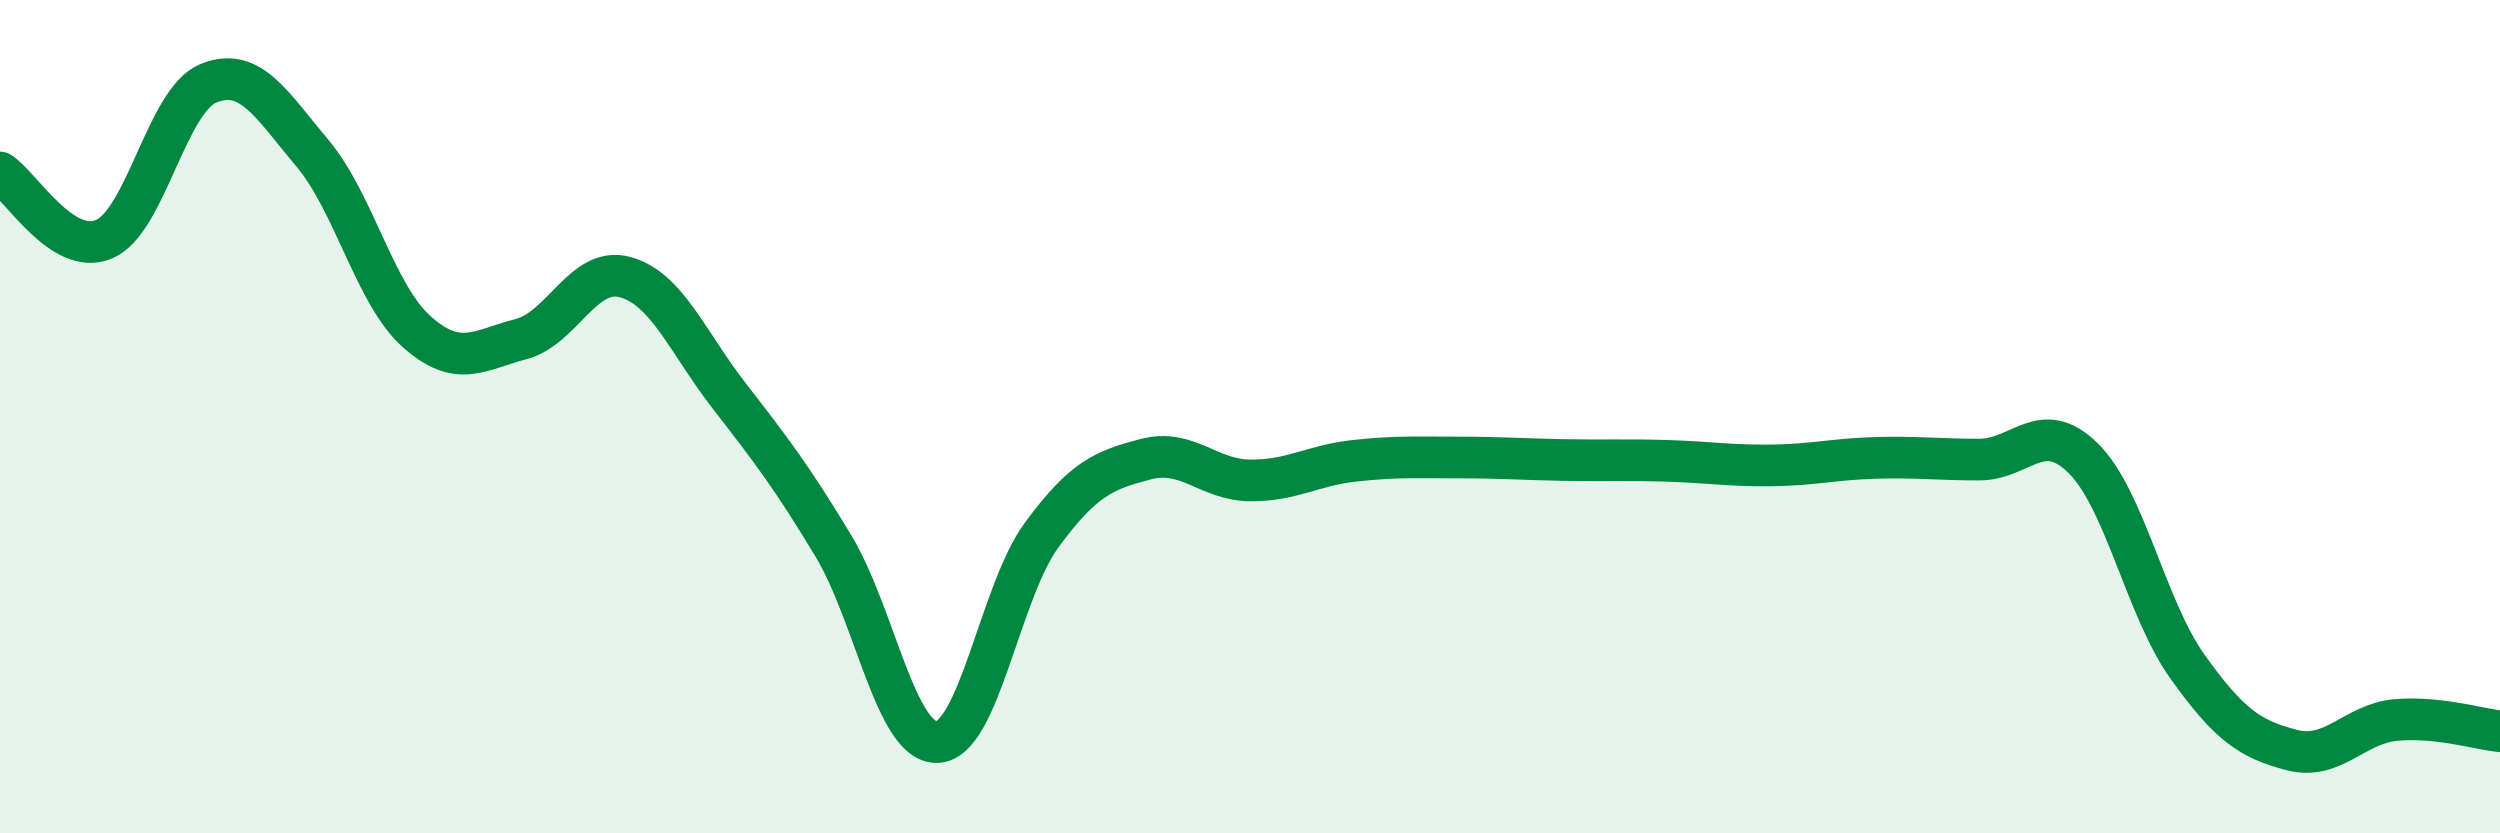
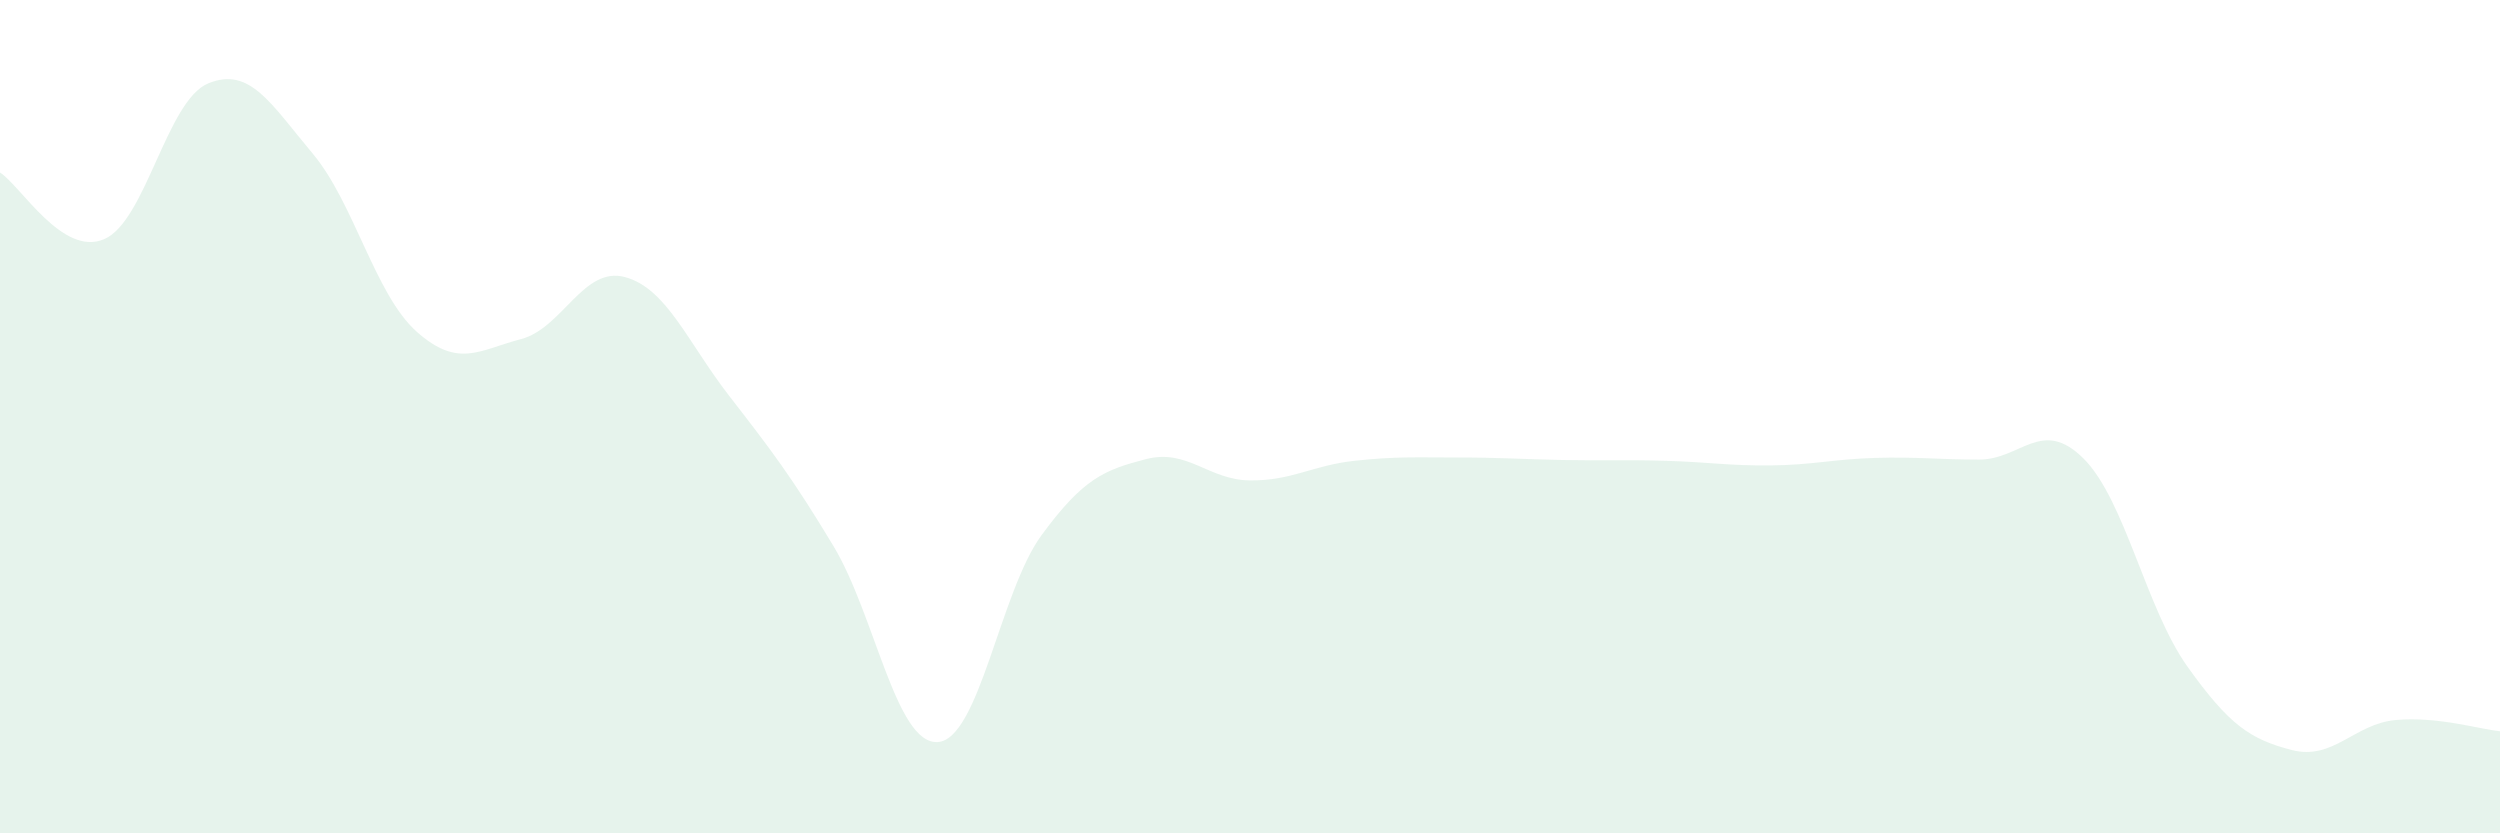
<svg xmlns="http://www.w3.org/2000/svg" width="60" height="20" viewBox="0 0 60 20">
  <path d="M 0,4.14 C 0.5,4.46 1.5,6.17 2.5,5.74 C 3.5,5.31 4,2.41 5,2 C 6,1.59 6.5,2.49 7.5,3.68 C 8.5,4.87 9,7.07 10,7.96 C 11,8.85 11.5,8.4 12.5,8.14 C 13.5,7.88 14,6.38 15,6.65 C 16,6.92 16.5,8.21 17.5,9.5 C 18.5,10.79 19,11.44 20,13.1 C 21,14.76 21.5,17.86 22.5,17.81 C 23.5,17.76 24,14.2 25,12.84 C 26,11.48 26.5,11.28 27.5,11.02 C 28.5,10.76 29,11.52 30,11.53 C 31,11.54 31.5,11.17 32.5,11.06 C 33.5,10.95 34,10.98 35,10.98 C 36,10.98 36.5,11.02 37.5,11.04 C 38.5,11.06 39,11.03 40,11.06 C 41,11.09 41.5,11.18 42.5,11.17 C 43.5,11.16 44,11.02 45,10.99 C 46,10.96 46.5,11.03 47.5,11.03 C 48.5,11.03 49,10.01 50,11 C 51,11.99 51.5,14.6 52.5,16 C 53.5,17.4 54,17.74 55,18 C 56,18.26 56.5,17.37 57.5,17.28 C 58.5,17.19 59.5,17.5 60,17.55L60 20L0 20Z" fill="#008740" opacity="0.1" stroke-linecap="round" stroke-linejoin="round" />
-   <path d="M 0,4.14 C 0.5,4.46 1.5,6.17 2.5,5.74 C 3.5,5.31 4,2.41 5,2 C 6,1.59 6.5,2.49 7.5,3.68 C 8.5,4.87 9,7.07 10,7.96 C 11,8.85 11.5,8.4 12.5,8.14 C 13.5,7.88 14,6.38 15,6.65 C 16,6.92 16.5,8.21 17.5,9.5 C 18.5,10.79 19,11.44 20,13.1 C 21,14.76 21.5,17.86 22.5,17.81 C 23.5,17.76 24,14.2 25,12.84 C 26,11.48 26.5,11.28 27.5,11.02 C 28.5,10.76 29,11.52 30,11.53 C 31,11.54 31.5,11.17 32.5,11.06 C 33.5,10.95 34,10.98 35,10.98 C 36,10.98 36.5,11.02 37.5,11.04 C 38.5,11.06 39,11.03 40,11.06 C 41,11.09 41.5,11.18 42.5,11.17 C 43.5,11.16 44,11.02 45,10.99 C 46,10.96 46.5,11.03 47.5,11.03 C 48.5,11.03 49,10.01 50,11 C 51,11.99 51.5,14.6 52.5,16 C 53.5,17.4 54,17.74 55,18 C 56,18.26 56.5,17.37 57.5,17.28 C 58.5,17.19 59.5,17.5 60,17.55" stroke="#008740" stroke-width="1" fill="none" stroke-linecap="round" stroke-linejoin="round" />
</svg>